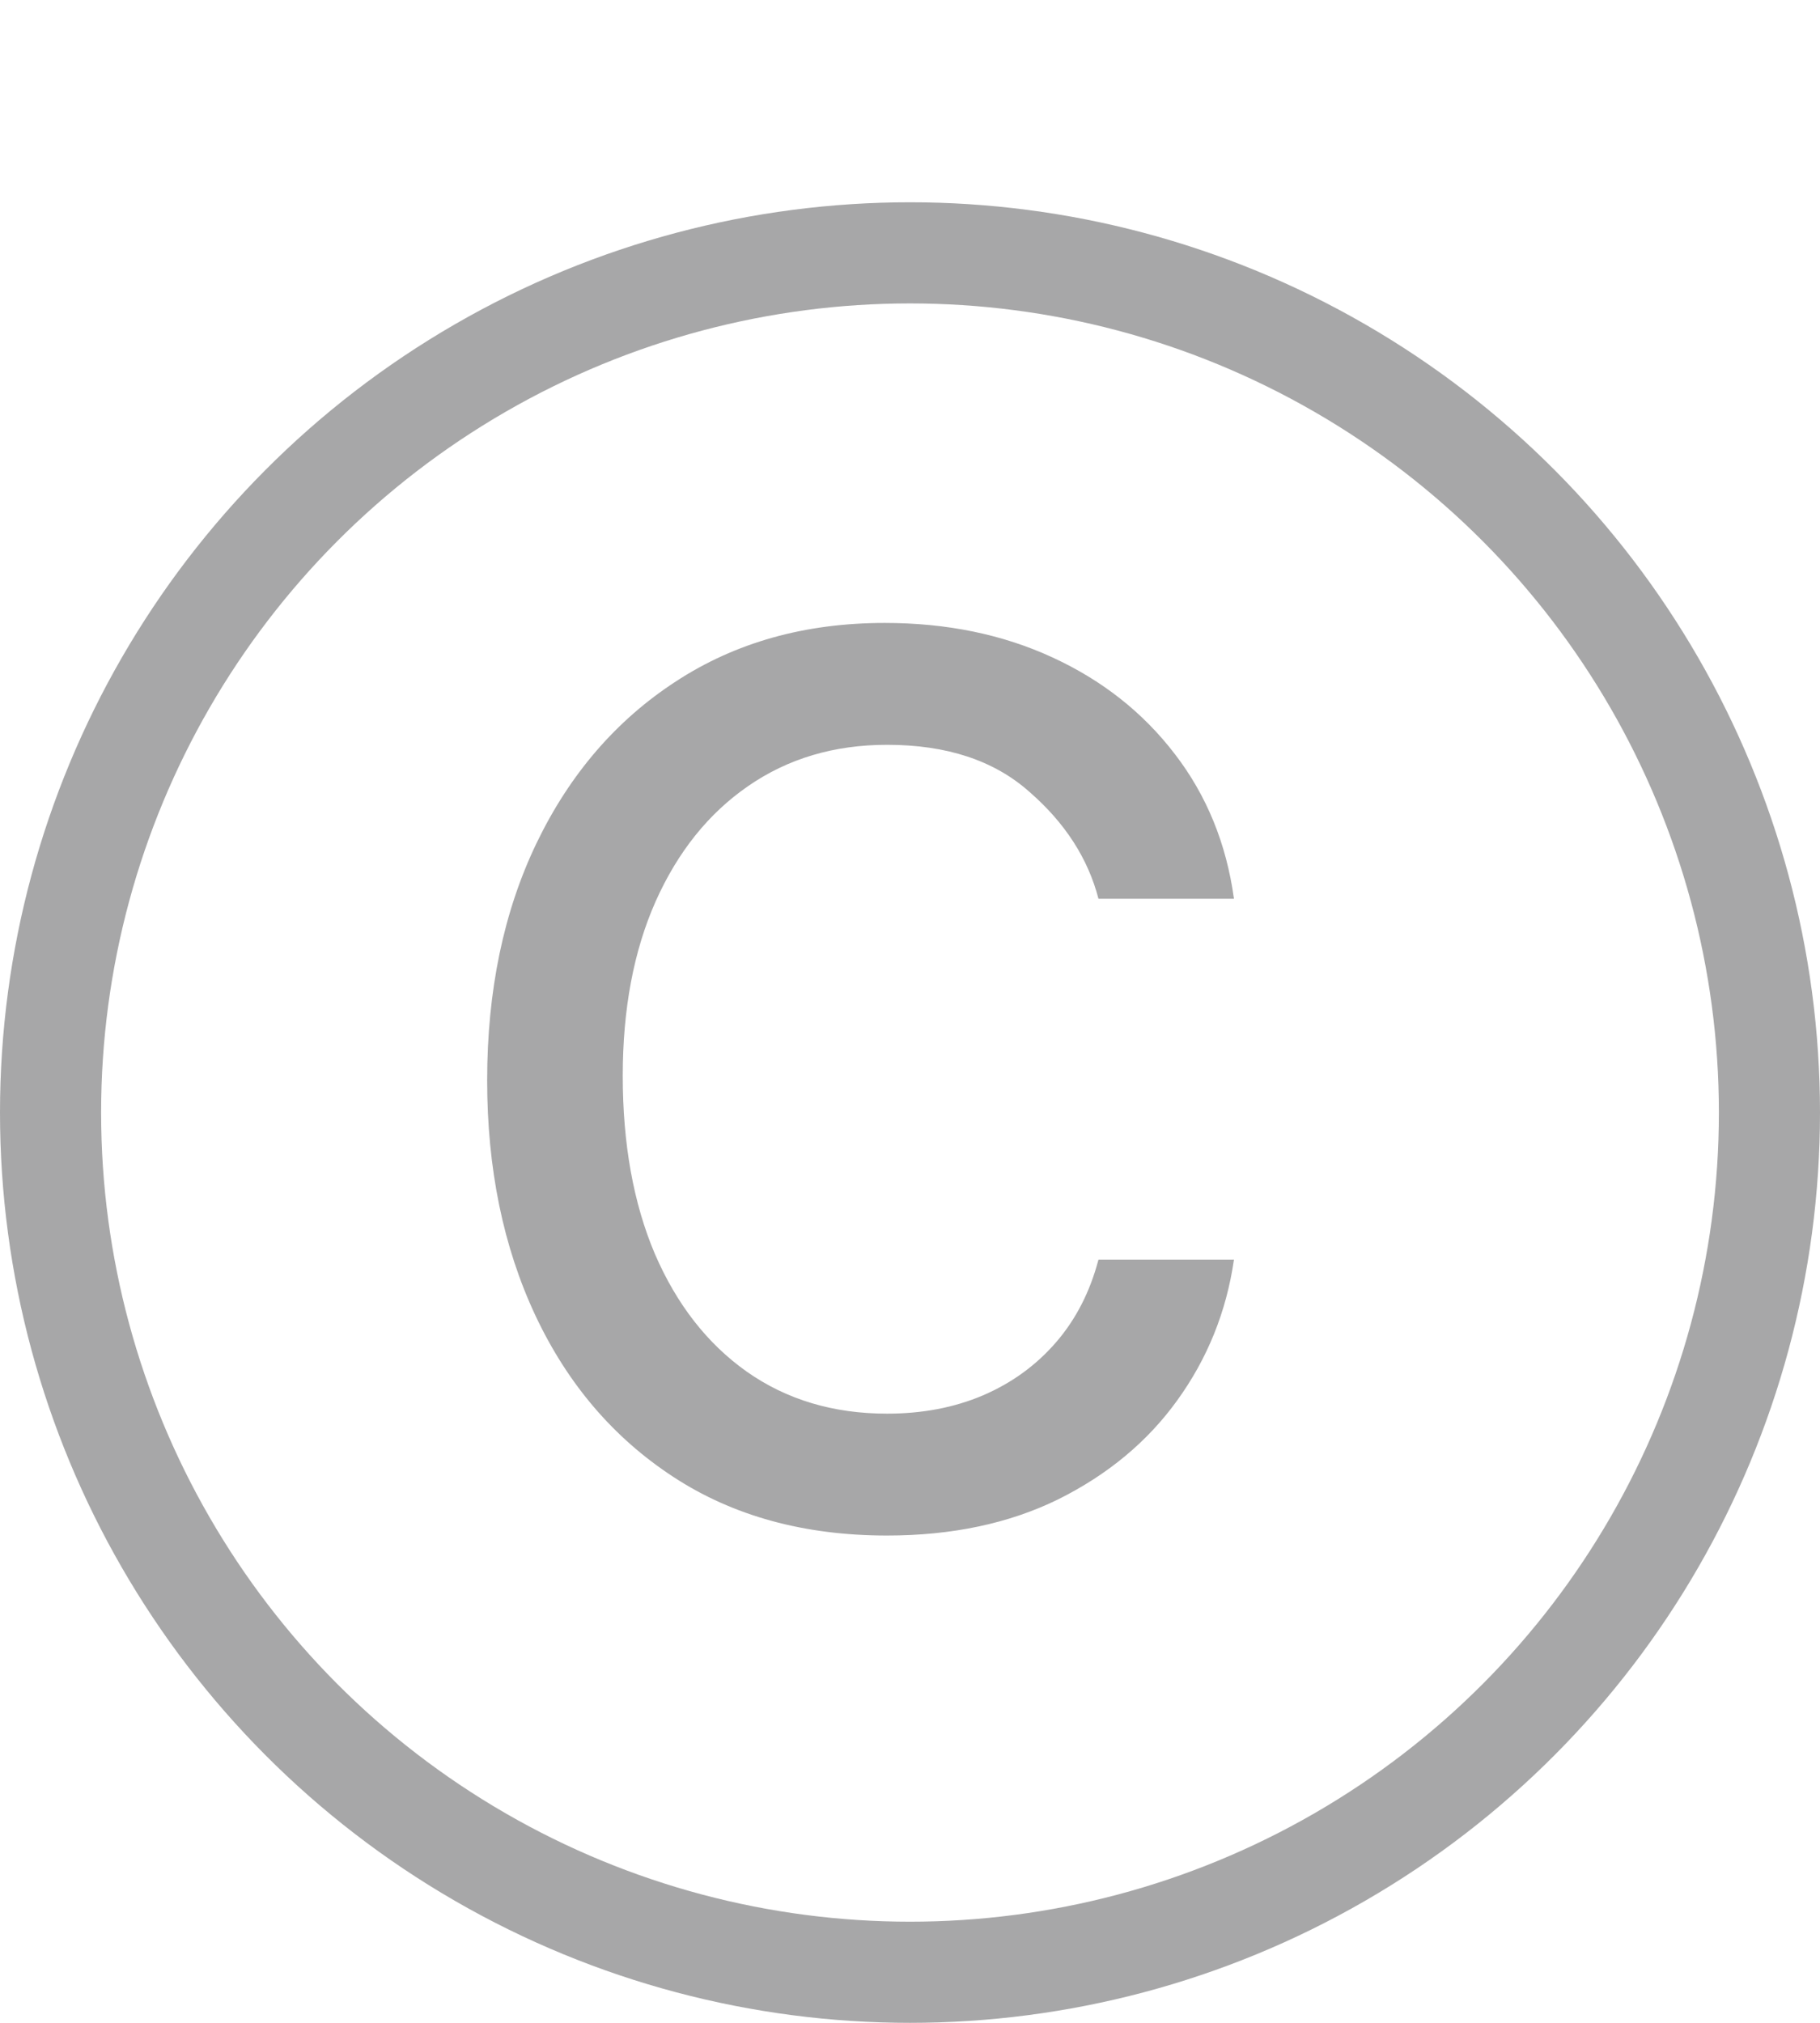
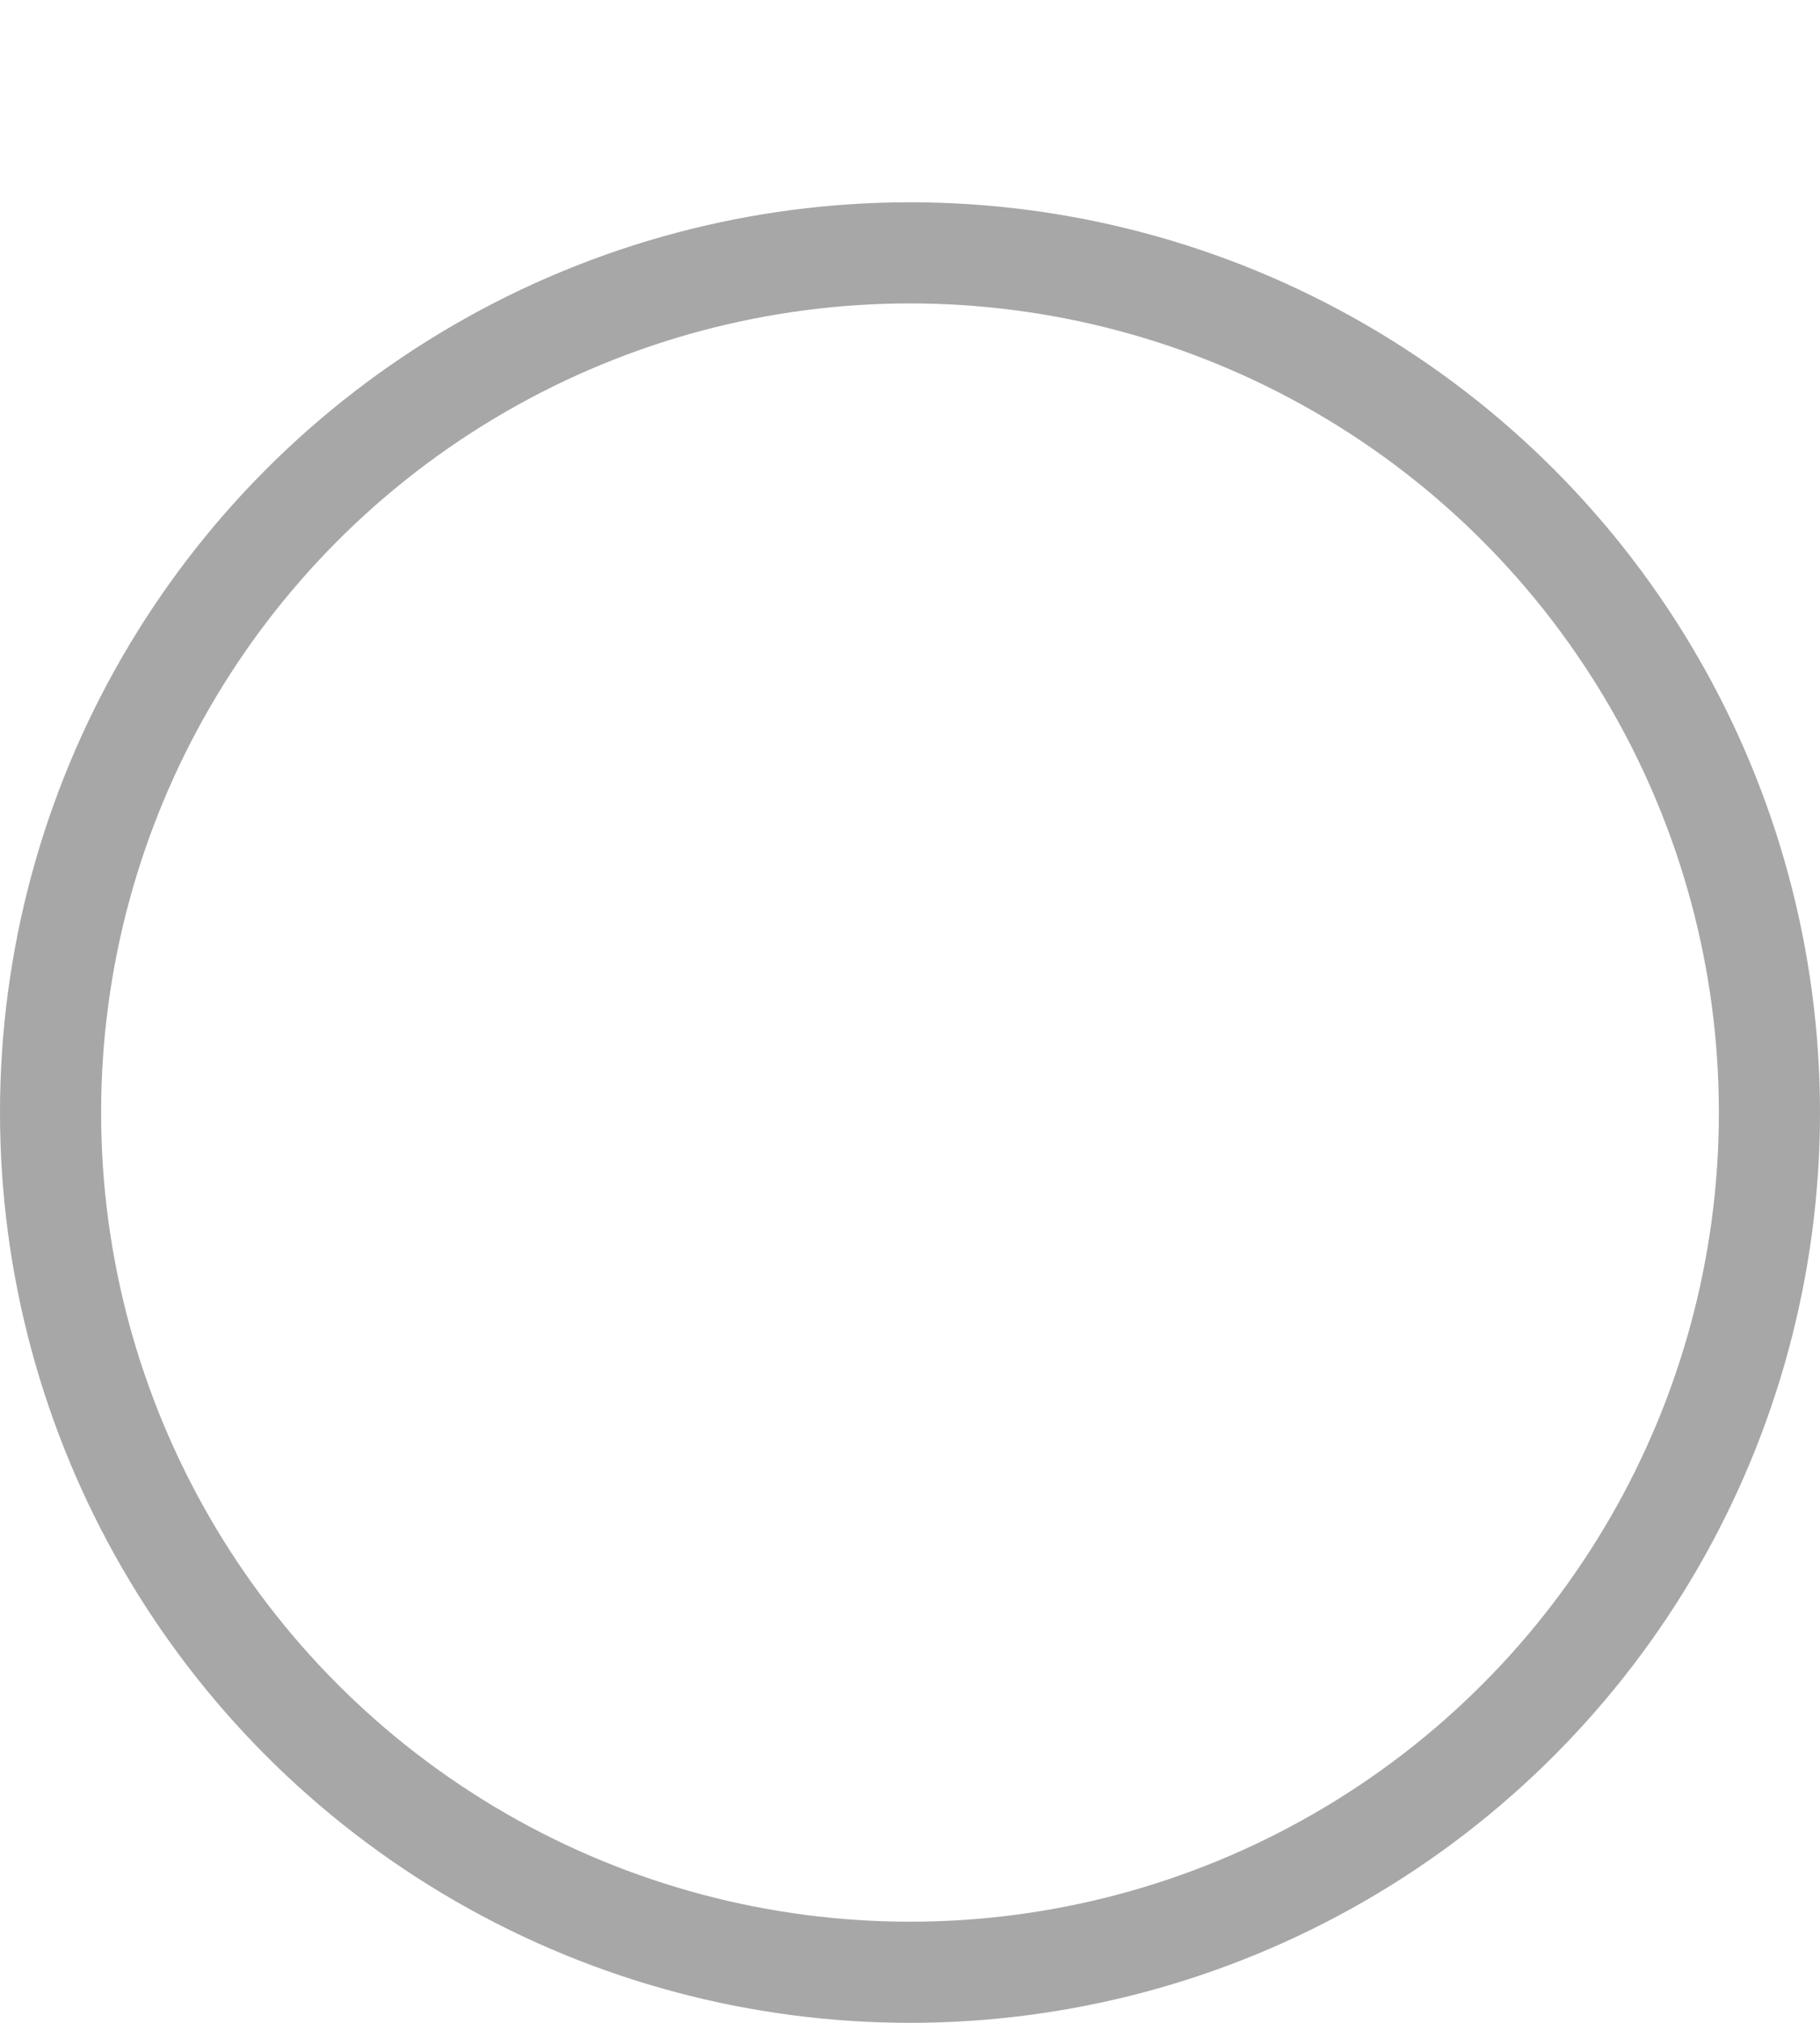
<svg xmlns="http://www.w3.org/2000/svg" width="18" height="20" viewBox="0 0 18 20" fill="none">
-   <path d="M8.773 15.182C7.955 15.182 7.25 14.989 6.659 14.602C6.068 14.216 5.614 13.684 5.295 13.006C4.977 12.328 4.818 11.553 4.818 10.682C4.818 9.795 4.981 9.013 5.307 8.335C5.636 7.653 6.095 7.121 6.682 6.739C7.273 6.352 7.962 6.159 8.75 6.159C9.364 6.159 9.917 6.273 10.409 6.5C10.902 6.727 11.305 7.045 11.619 7.455C11.934 7.864 12.129 8.341 12.204 8.886H10.864C10.761 8.489 10.534 8.136 10.182 7.83C9.833 7.519 9.364 7.364 8.773 7.364C8.25 7.364 7.792 7.5 7.398 7.773C7.008 8.042 6.703 8.422 6.483 8.915C6.267 9.403 6.159 9.977 6.159 10.636C6.159 11.311 6.265 11.898 6.477 12.398C6.693 12.898 6.996 13.286 7.386 13.562C7.78 13.839 8.242 13.977 8.773 13.977C9.121 13.977 9.438 13.917 9.722 13.796C10.006 13.674 10.246 13.5 10.443 13.273C10.64 13.046 10.78 12.773 10.864 12.454H12.204C12.129 12.97 11.941 13.434 11.642 13.847C11.347 14.256 10.954 14.581 10.466 14.824C9.981 15.062 9.417 15.182 8.773 15.182Z" fill="#A7A7A8" />
  <circle cx="9" cy="11" r="8.5" stroke="#A7A7A8" />
</svg>